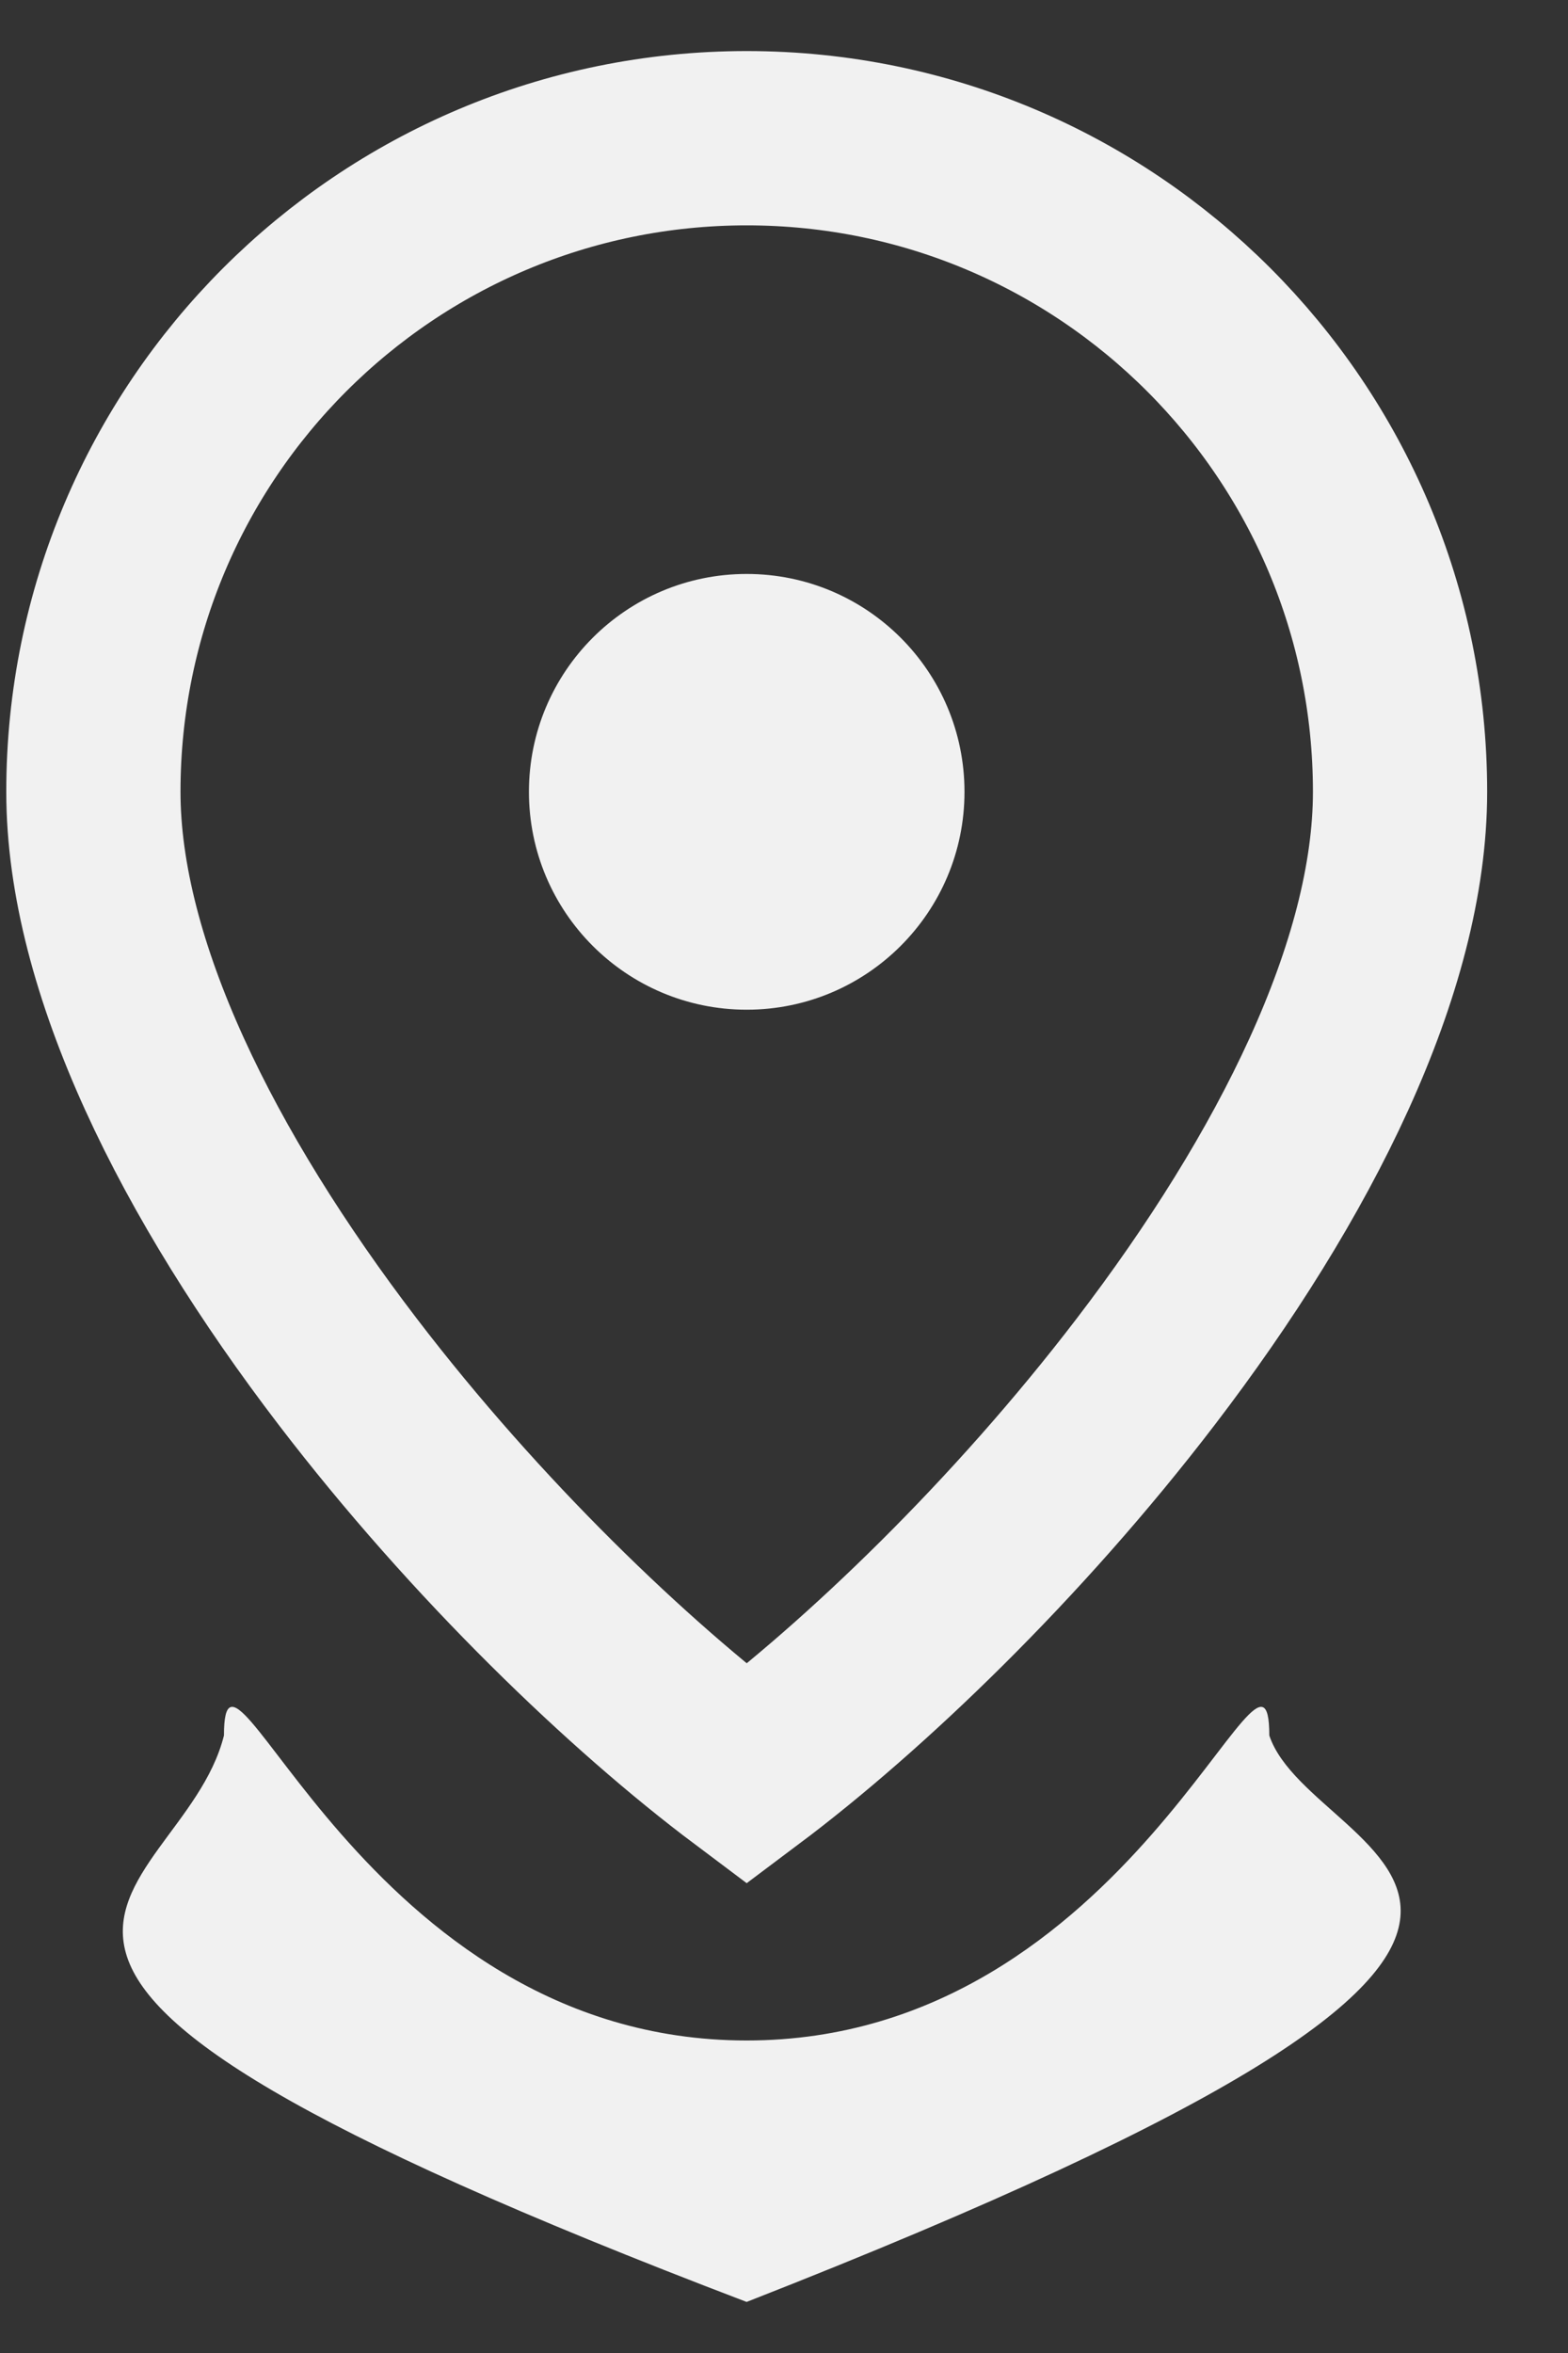
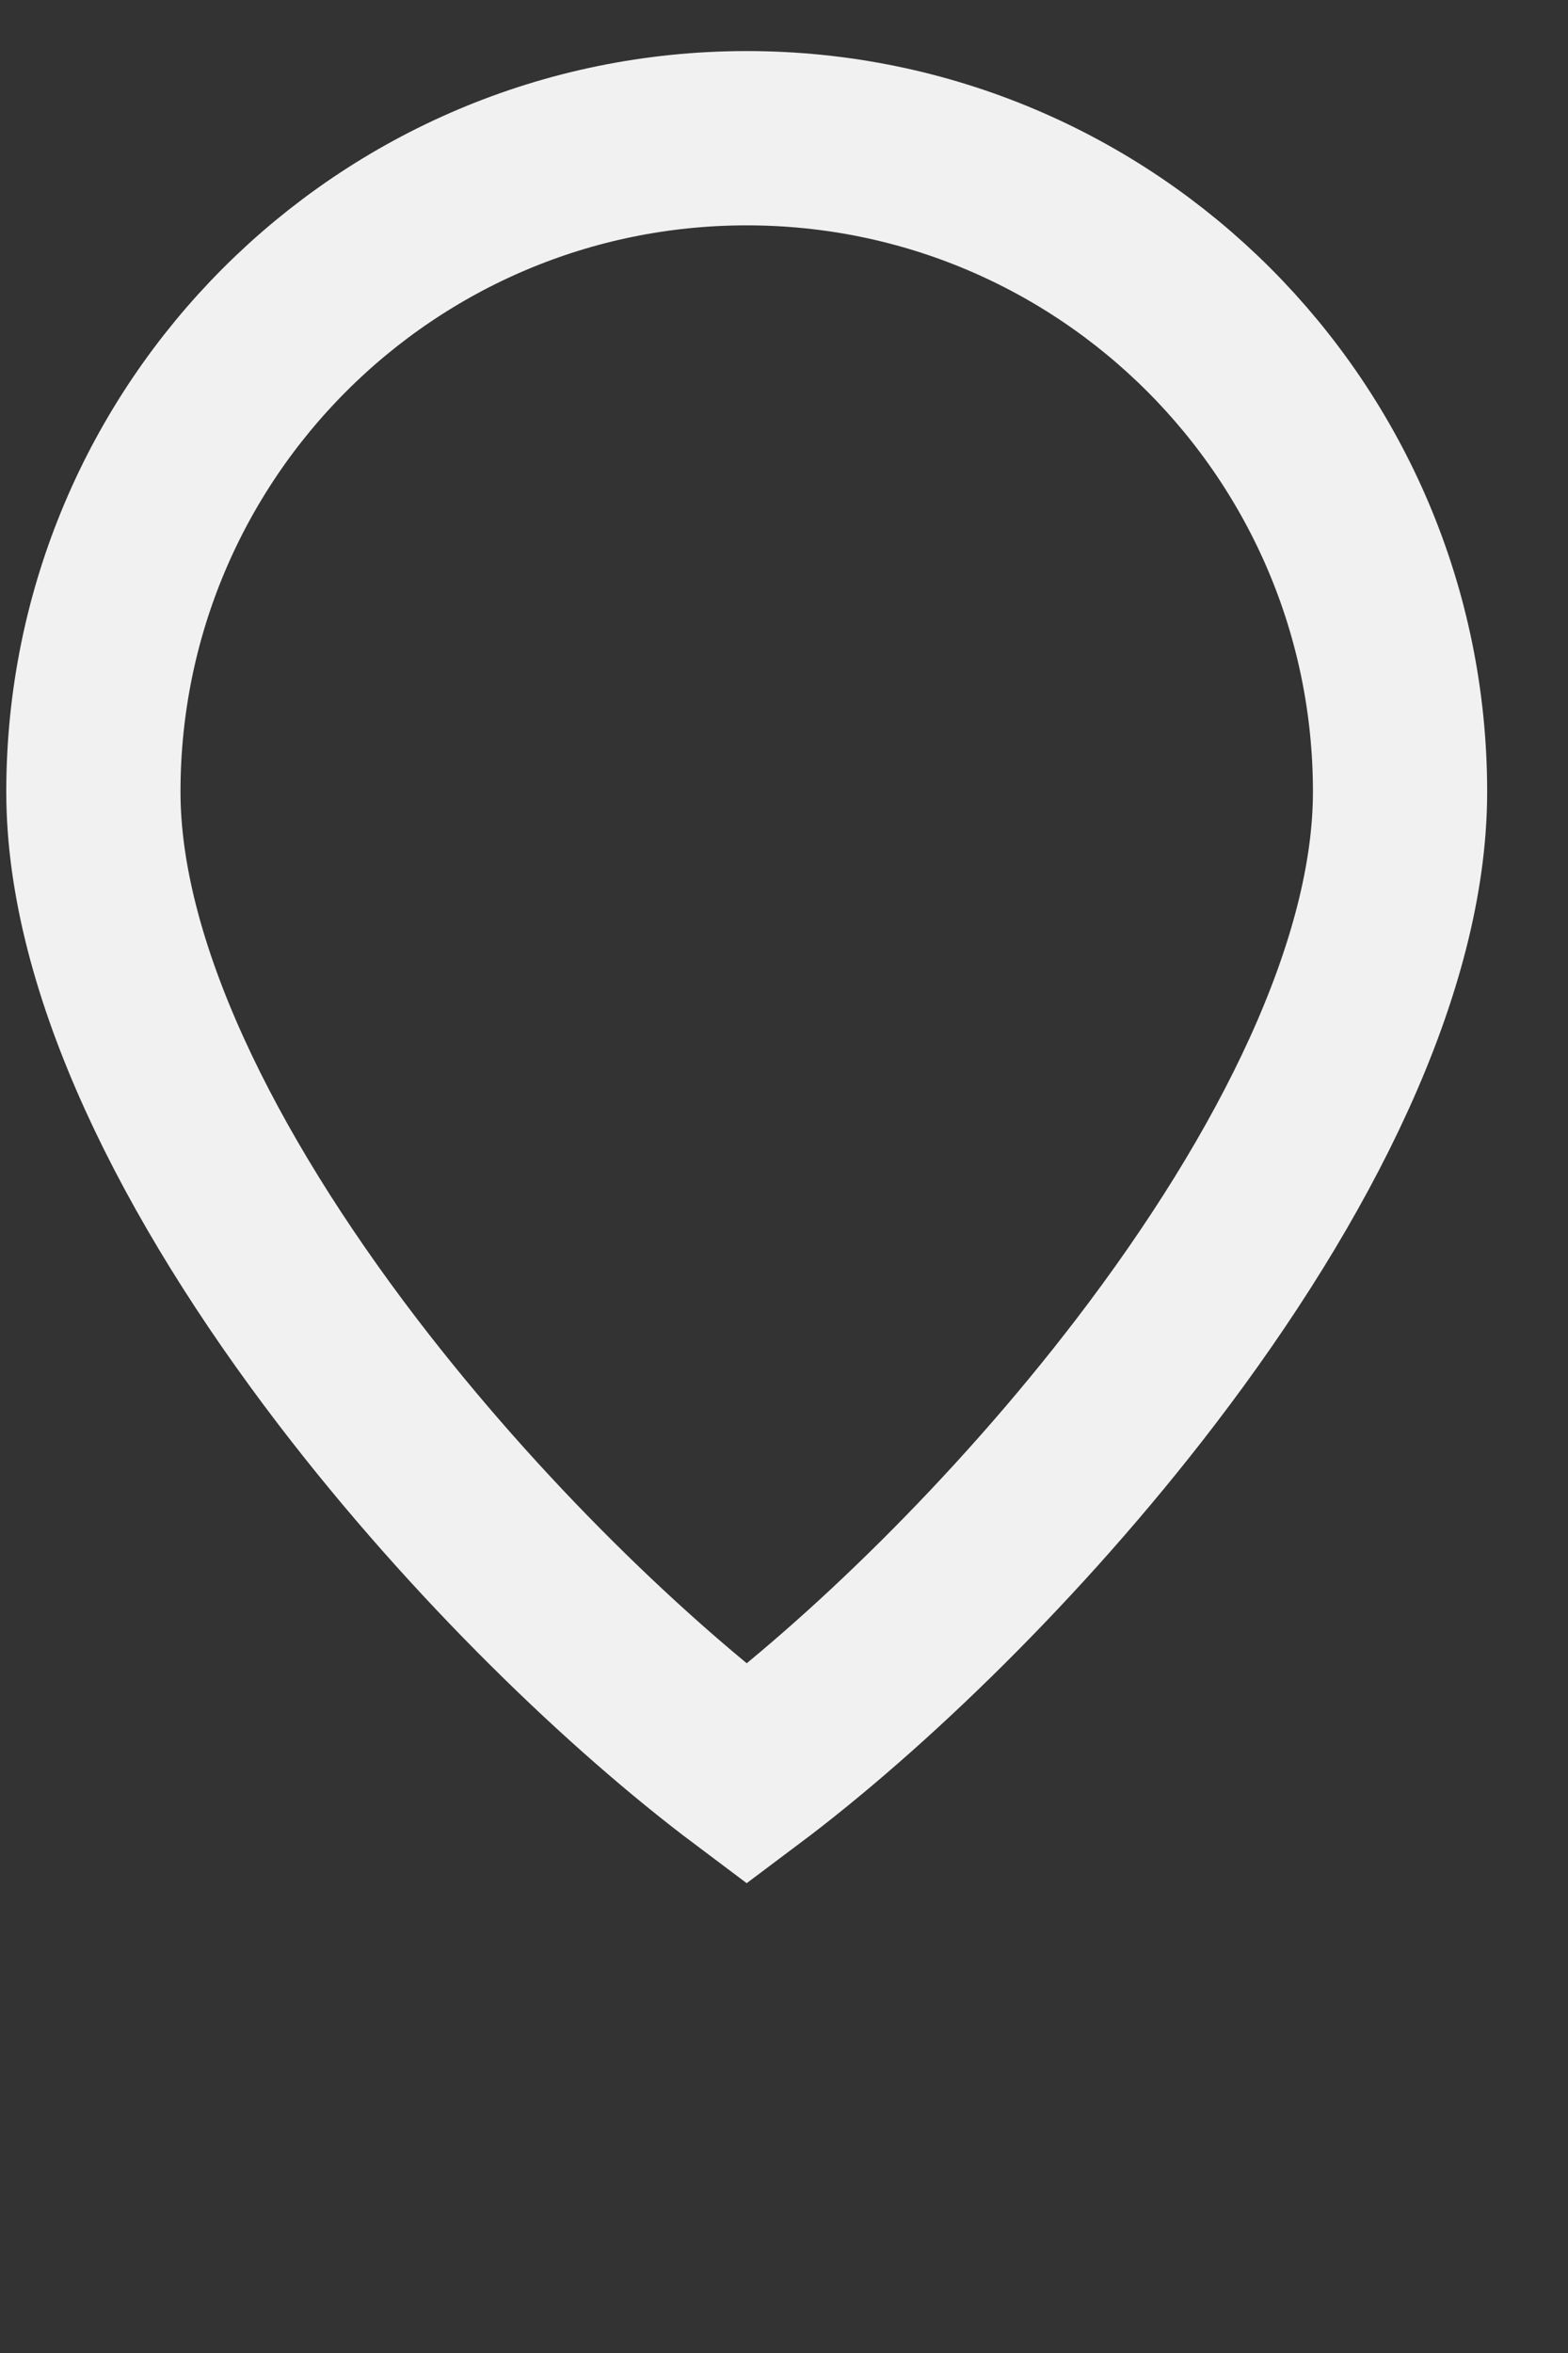
<svg xmlns="http://www.w3.org/2000/svg" width="18" height="27" viewBox="0 0 18 27" fill="none">
  <rect x="0" y="0" width="18" height="27" fill="#333333" stroke="none" />
  <path d="M8.572 1.586C12.714 1.586 16.072 4.944 16.072 9.086C16.072 11.093 14.869 13.496 13.153 15.739C11.673 17.674 9.922 19.347 8.572 20.359C7.223 19.347 5.471 17.674 3.991 15.739C2.276 13.496 1.072 11.093 1.072 9.086C1.072 4.944 4.43 1.586 8.572 1.586Z" stroke="#F1F1F1" stroke-width="2" />
-   <circle cx="8.572" cy="9.086" r="2.5" fill="#F1F1F1" />
-   <path d="M14.571 19.914C15.071 21.414 20.071 21.914 8.571 26.414C-1.929 22.414 2.071 21.914 2.571 19.914C2.571 18.257 4.153 23.414 8.571 23.414C12.989 23.414 14.571 18.257 14.571 19.914Z" fill="#F1F1F1" />
</svg>